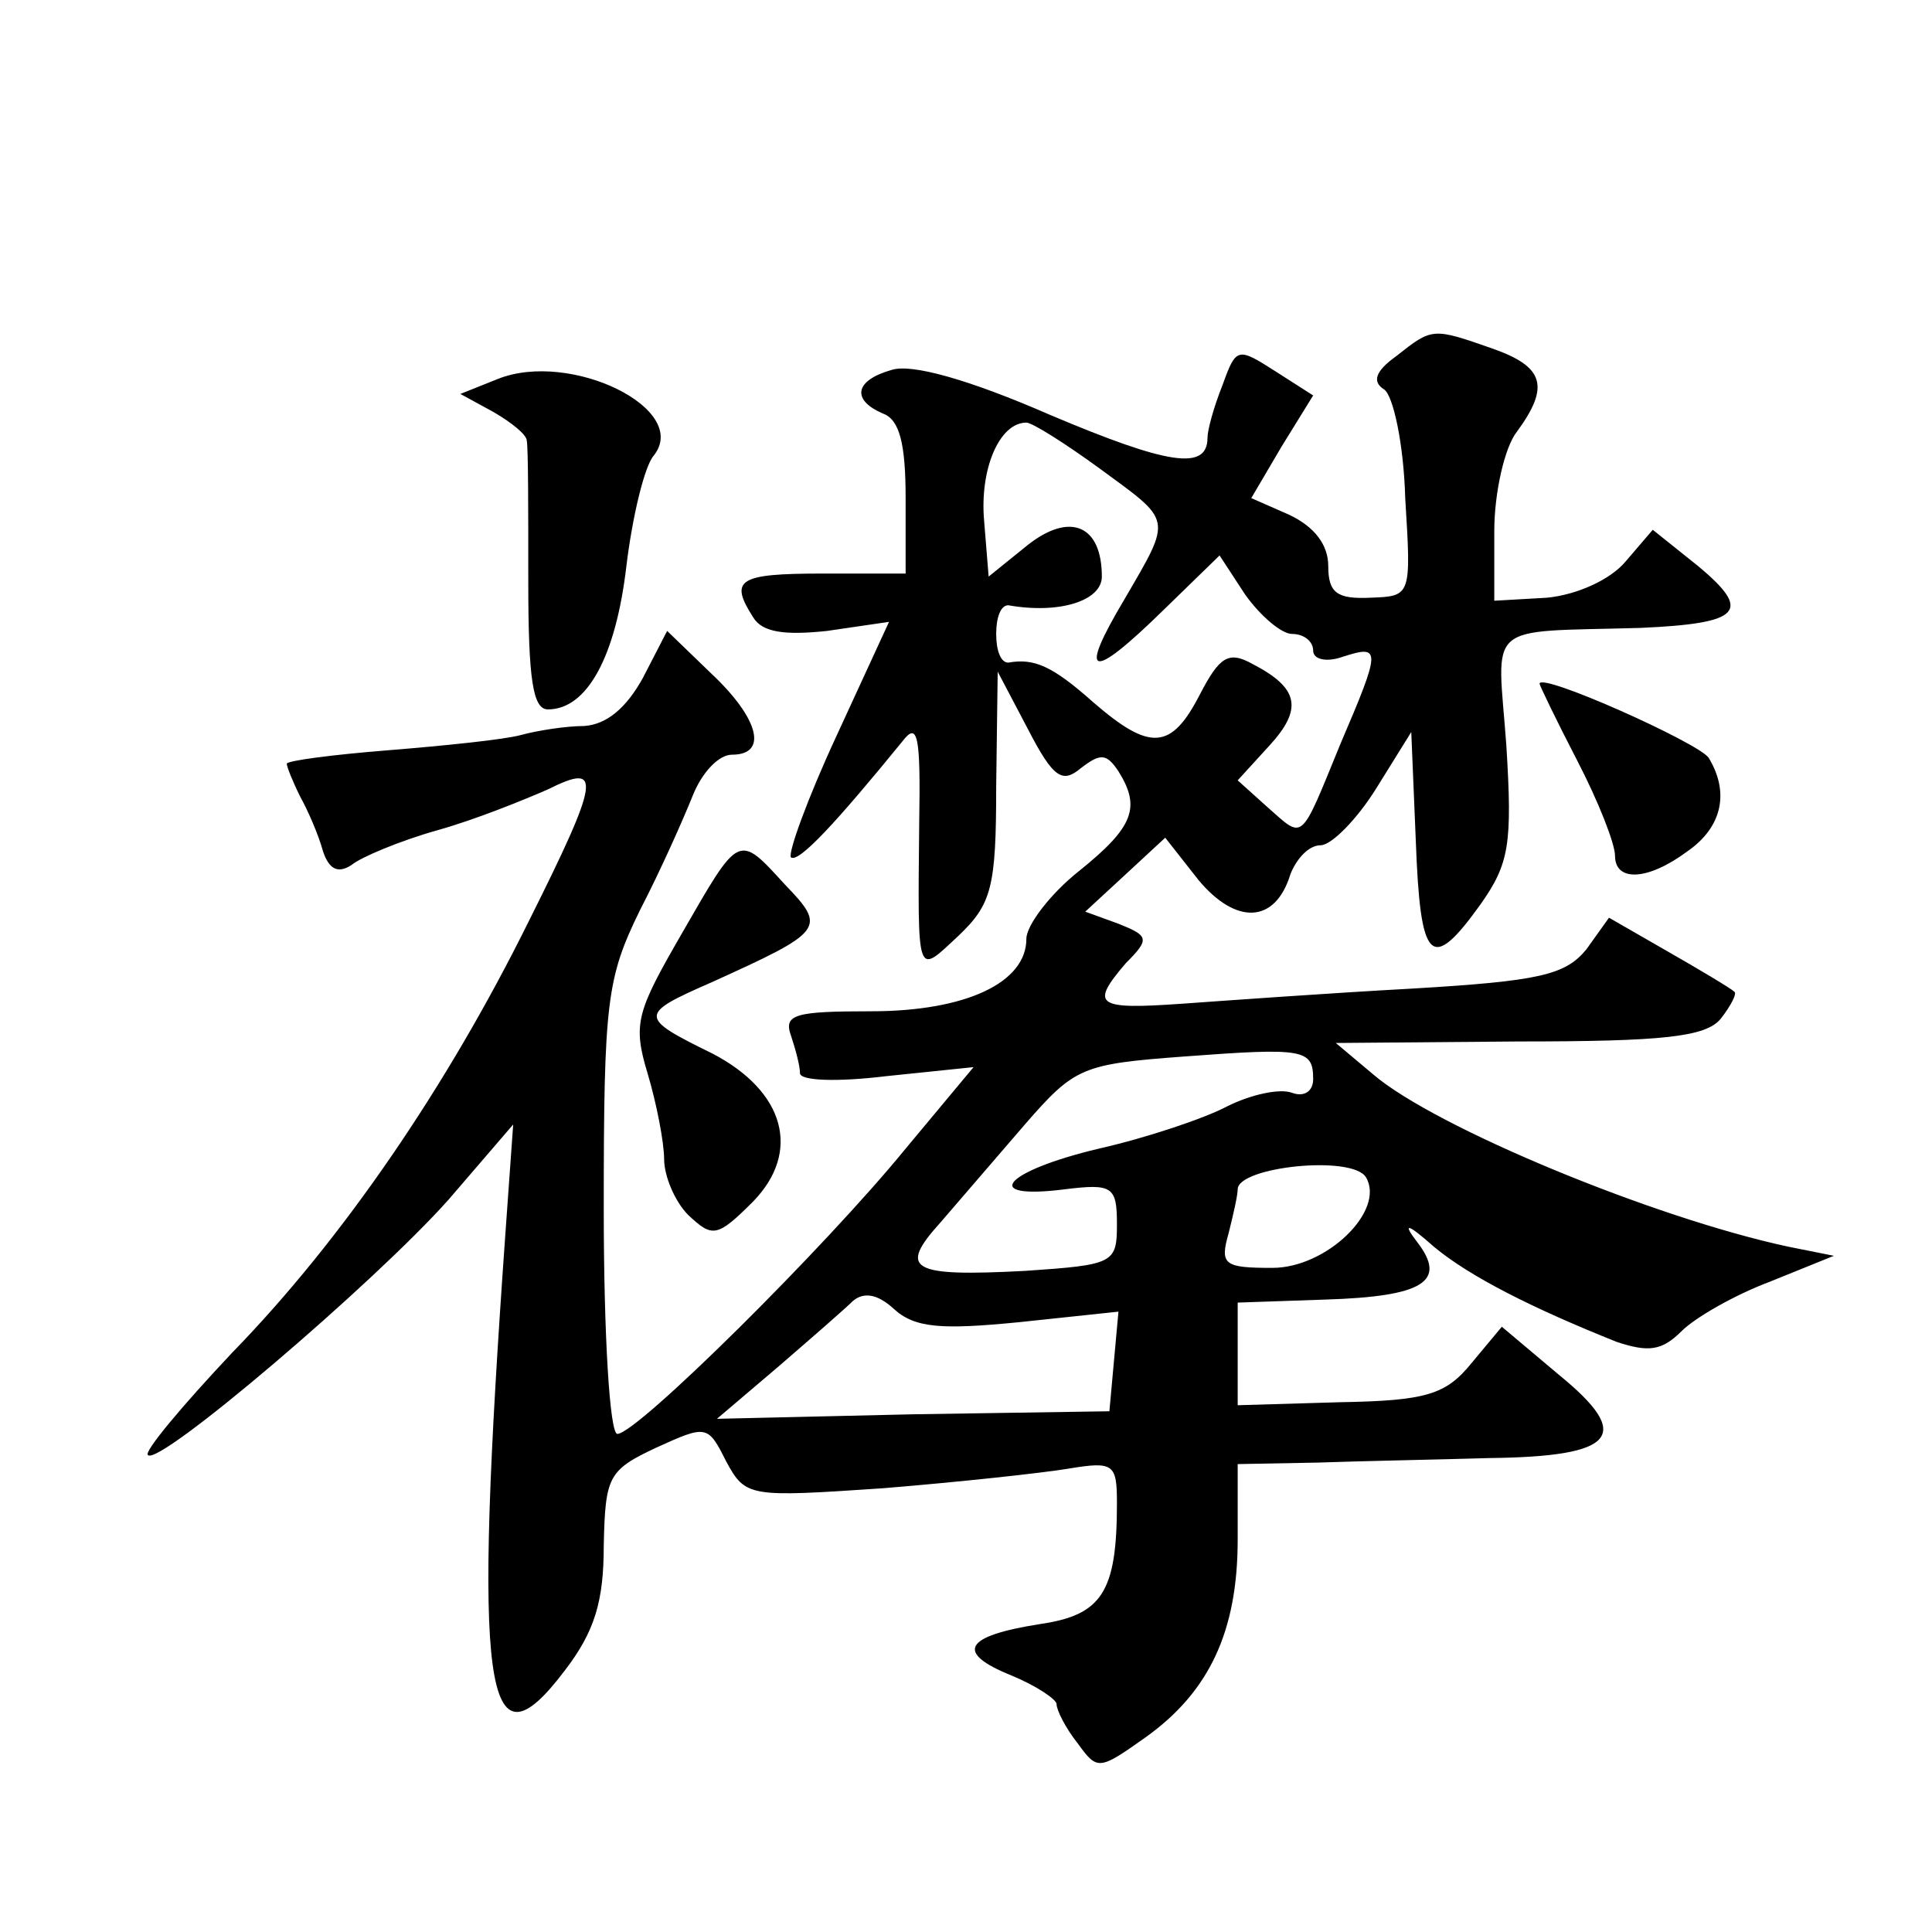
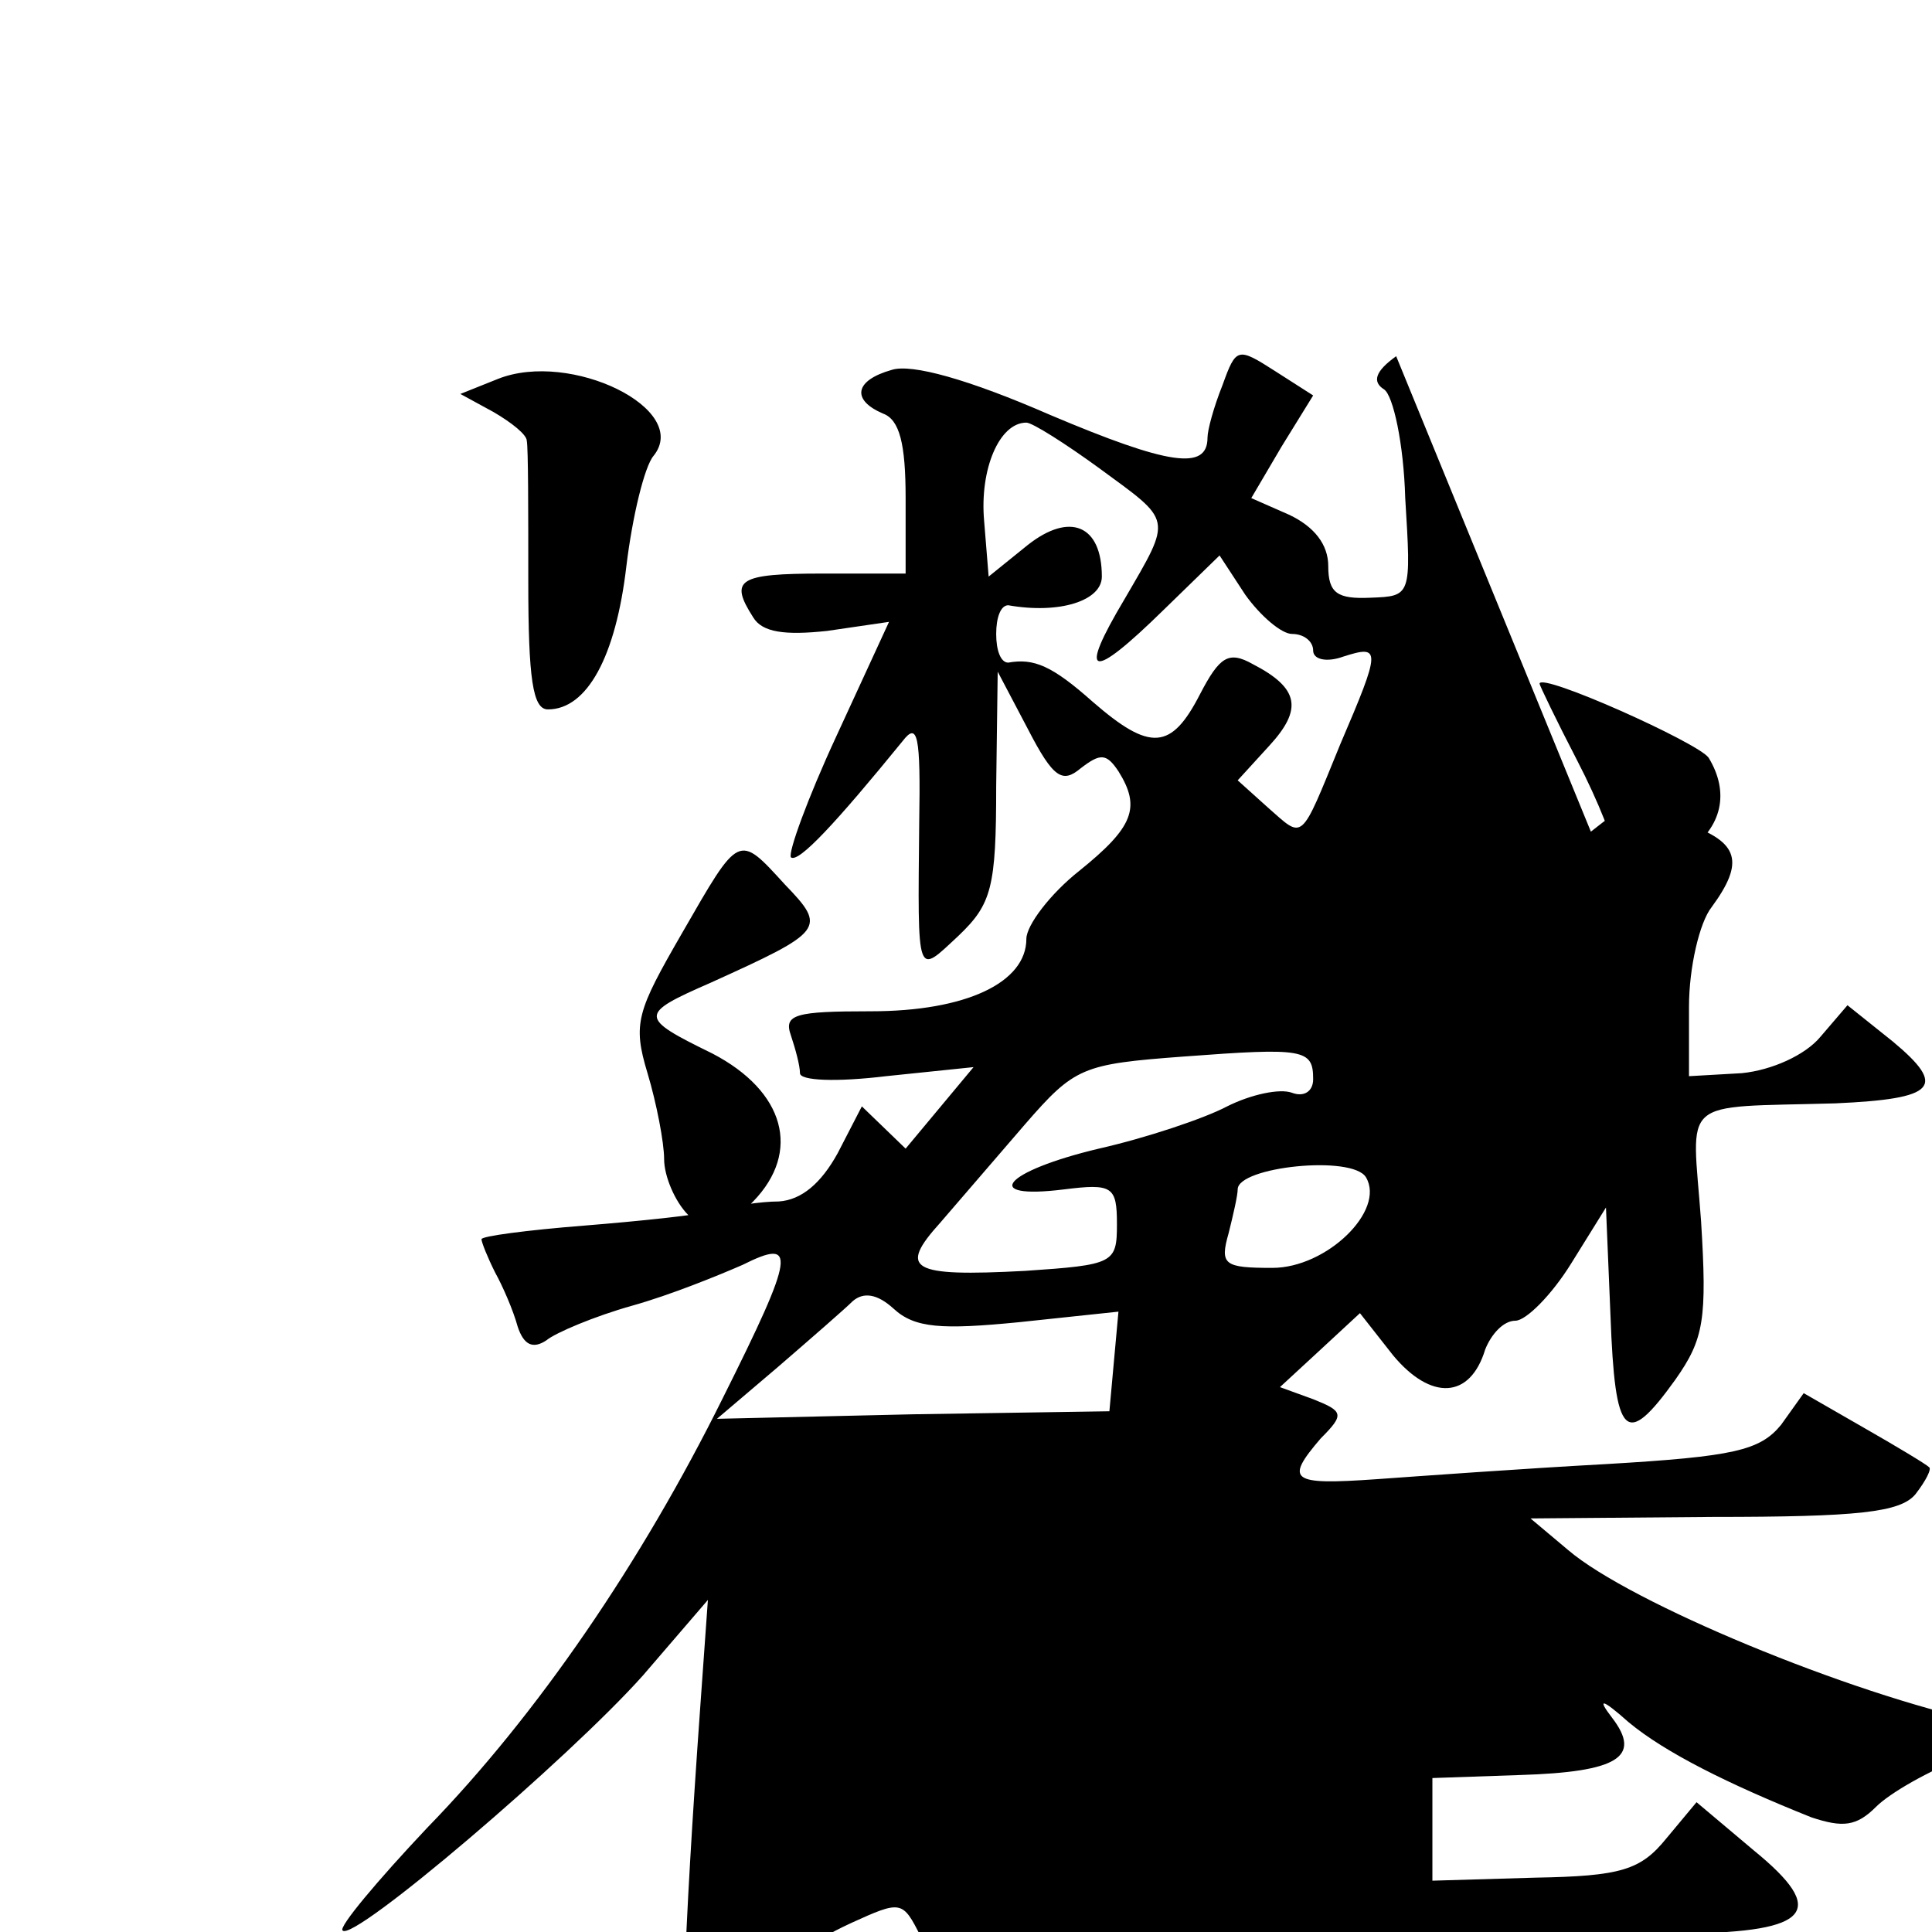
<svg xmlns="http://www.w3.org/2000/svg" version="1.0" width="128pt" height="128pt" viewBox="0 0 128 128" preserveAspectRatio="xMidYMid meet">
  <g transform="translate(0,128) scale(0.1,-0.1)" fill="#0" stroke="none">
-     <path d="M925 1044 c-14 -10 -16 -17 -8 -22 6 -4 13 -36 14 -72 4 -65 4 -65 -23 -66 -22 -1 -28 3 -28 21 0 14 -9 26 -26 34 l-25 11 20 34 21 34 -25 16 c-25 16 -26 16 -35 -9 -6 -15 -10 -30 -10 -35 0 -22 -26 -18 -104 15 -55 24 -92 34 -105 30 -25 -7 -27 -20 -6 -29 11 -4 15 -20 15 -56 l0 -50 -55 0 c-56 0 -62 -4 -46 -29 6 -10 21 -12 49 -9 l41 6 -35 -76 c-19 -41 -32 -77 -30 -80 5 -4 30 23 74 77 10 13 12 4 11 -54 -1 -105 -2 -101 26 -75 22 21 25 32 25 99 l1 76 20 -38 c17 -33 23 -36 35 -26 13 10 17 10 25 -2 15 -24 10 -37 -26 -66 -19 -15 -35 -36 -35 -45 0 -29 -40 -48 -103 -48 -50 0 -58 -2 -53 -16 3 -9 6 -20 6 -25 0 -5 24 -6 57 -2 l58 6 -45 -54 c-53 -65 -178 -189 -191 -189 -5 0 -9 65 -9 149 0 138 2 153 24 198 14 27 29 61 35 76 6 15 17 27 26 27 24 0 18 24 -14 54 l-29 28 -16 -31 c-11 -20 -24 -31 -39 -32 -12 0 -31 -3 -42 -6 -11 -3 -50 -7 -87 -10 -38 -3 -68 -7 -68 -9 0 -2 4 -12 9 -22 5 -9 12 -25 15 -36 4 -12 10 -15 19 -9 6 5 32 16 57 23 25 7 57 20 73 27 36 18 35 8 -13 -88 -54 -109 -123 -210 -196 -285 -33 -35 -59 -66 -56 -68 7 -8 150 114 199 169 l43 50 -5 -70 c-22 -308 -14 -362 39 -292 20 26 26 46 26 83 1 46 3 50 35 65 33 15 34 15 46 -9 13 -24 15 -24 104 -18 49 4 105 10 123 13 30 5 32 3 32 -23 0 -59 -10 -74 -51 -80 -51 -8 -56 -19 -19 -34 17 -7 30 -16 30 -19 0 -4 6 -16 14 -26 13 -18 14 -18 45 4 42 30 61 70 61 131 l0 50 53 1 c28 1 80 2 114 3 84 1 95 15 46 55 l-38 32 -20 -24 c-17 -21 -30 -25 -87 -26 l-68 -2 0 34 0 34 58 2 c65 2 81 12 61 38 -10 13 -7 13 11 -3 24 -20 66 -41 121 -63 21 -7 30 -6 43 7 9 9 35 24 59 33 l42 17 -30 6 c-89 19 -234 79 -275 114 l-25 21 121 1 c96 0 124 3 134 15 7 9 11 17 9 18 -2 2 -22 14 -43 26 l-40 23 -15 -21 c-14 -17 -31 -21 -116 -26 -55 -3 -124 -8 -152 -10 -57 -4 -61 -1 -37 27 16 16 15 18 -5 26 l-22 8 26 24 27 25 22 -28 c25 -30 51 -29 61 4 4 10 12 19 20 19 7 0 24 17 37 38 l23 37 3 -72 c3 -81 10 -88 43 -42 19 27 21 40 17 105 -6 83 -16 75 89 78 67 3 74 11 38 41 l-30 24 -18 -21 c-10 -12 -32 -22 -52 -24 l-35 -2 0 46 c0 26 7 56 15 66 22 30 18 43 -16 55 -40 14 -40 14 -64 -5z m-197 -74 c49 -36 49 -32 17 -87 -31 -52 -23 -55 26 -7 l37 36 17 -26 c10 -14 24 -26 31 -26 8 0 14 -5 14 -11 0 -6 9 -8 20 -4 25 8 25 5 -2 -58 -27 -66 -24 -63 -48 -42 l-20 18 21 23 c22 24 20 38 -11 54 -16 9 -22 5 -35 -20 -19 -37 -33 -38 -71 -5 -27 24 -39 29 -56 26 -5 0 -8 8 -8 19 0 11 3 19 8 19 34 -6 62 3 62 19 0 34 -21 43 -49 21 l-26 -21 -3 37 c-3 34 10 65 28 65 4 0 26 -14 48 -30z m142 -405 c0 -8 -6 -12 -14 -9 -8 3 -27 -1 -43 -9 -15 -8 -54 -21 -85 -28 -63 -15 -79 -34 -23 -27 32 4 35 2 35 -23 0 -26 -2 -27 -61 -31 -76 -4 -84 1 -56 32 12 14 37 43 56 65 33 38 38 40 105 45 80 6 86 5 86 -15z m35 -65 c13 -22 -26 -60 -62 -60 -32 0 -35 2 -29 23 3 12 6 25 6 29 0 15 76 23 85 8z m-230 -96 l66 7 -3 -33 -3 -33 -130 -2 -130 -3 40 34 c22 19 45 39 50 44 7 6 16 5 27 -5 14 -13 32 -14 83 -9z M330 1029 l-25 -10 22 -12 c12 -7 22 -15 22 -19 1 -5 1 -46 1 -93 0 -65 3 -85 13 -85 26 0 45 35 52 95 4 33 12 66 18 73 25 31 -55 70 -103 51z M1020 827 c0 -1 11 -24 25 -51 14 -27 25 -55 25 -63 0 -17 21 -17 48 3 23 16 28 39 14 62 -7 10 -112 57 -112 49z M452 662 c-30 -52 -33 -60 -23 -93 6 -20 11 -46 11 -57 0 -11 7 -28 16 -37 16 -15 19 -15 43 9 32 33 21 73 -27 98 -49 24 -49 26 -1 47 75 34 77 36 49 65 -31 34 -30 34 -68 -32z" />
+     <path d="M925 1044 c-14 -10 -16 -17 -8 -22 6 -4 13 -36 14 -72 4 -65 4 -65 -23 -66 -22 -1 -28 3 -28 21 0 14 -9 26 -26 34 l-25 11 20 34 21 34 -25 16 c-25 16 -26 16 -35 -9 -6 -15 -10 -30 -10 -35 0 -22 -26 -18 -104 15 -55 24 -92 34 -105 30 -25 -7 -27 -20 -6 -29 11 -4 15 -20 15 -56 l0 -50 -55 0 c-56 0 -62 -4 -46 -29 6 -10 21 -12 49 -9 l41 6 -35 -76 c-19 -41 -32 -77 -30 -80 5 -4 30 23 74 77 10 13 12 4 11 -54 -1 -105 -2 -101 26 -75 22 21 25 32 25 99 l1 76 20 -38 c17 -33 23 -36 35 -26 13 10 17 10 25 -2 15 -24 10 -37 -26 -66 -19 -15 -35 -36 -35 -45 0 -29 -40 -48 -103 -48 -50 0 -58 -2 -53 -16 3 -9 6 -20 6 -25 0 -5 24 -6 57 -2 l58 6 -45 -54 l-29 28 -16 -31 c-11 -20 -24 -31 -39 -32 -12 0 -31 -3 -42 -6 -11 -3 -50 -7 -87 -10 -38 -3 -68 -7 -68 -9 0 -2 4 -12 9 -22 5 -9 12 -25 15 -36 4 -12 10 -15 19 -9 6 5 32 16 57 23 25 7 57 20 73 27 36 18 35 8 -13 -88 -54 -109 -123 -210 -196 -285 -33 -35 -59 -66 -56 -68 7 -8 150 114 199 169 l43 50 -5 -70 c-22 -308 -14 -362 39 -292 20 26 26 46 26 83 1 46 3 50 35 65 33 15 34 15 46 -9 13 -24 15 -24 104 -18 49 4 105 10 123 13 30 5 32 3 32 -23 0 -59 -10 -74 -51 -80 -51 -8 -56 -19 -19 -34 17 -7 30 -16 30 -19 0 -4 6 -16 14 -26 13 -18 14 -18 45 4 42 30 61 70 61 131 l0 50 53 1 c28 1 80 2 114 3 84 1 95 15 46 55 l-38 32 -20 -24 c-17 -21 -30 -25 -87 -26 l-68 -2 0 34 0 34 58 2 c65 2 81 12 61 38 -10 13 -7 13 11 -3 24 -20 66 -41 121 -63 21 -7 30 -6 43 7 9 9 35 24 59 33 l42 17 -30 6 c-89 19 -234 79 -275 114 l-25 21 121 1 c96 0 124 3 134 15 7 9 11 17 9 18 -2 2 -22 14 -43 26 l-40 23 -15 -21 c-14 -17 -31 -21 -116 -26 -55 -3 -124 -8 -152 -10 -57 -4 -61 -1 -37 27 16 16 15 18 -5 26 l-22 8 26 24 27 25 22 -28 c25 -30 51 -29 61 4 4 10 12 19 20 19 7 0 24 17 37 38 l23 37 3 -72 c3 -81 10 -88 43 -42 19 27 21 40 17 105 -6 83 -16 75 89 78 67 3 74 11 38 41 l-30 24 -18 -21 c-10 -12 -32 -22 -52 -24 l-35 -2 0 46 c0 26 7 56 15 66 22 30 18 43 -16 55 -40 14 -40 14 -64 -5z m-197 -74 c49 -36 49 -32 17 -87 -31 -52 -23 -55 26 -7 l37 36 17 -26 c10 -14 24 -26 31 -26 8 0 14 -5 14 -11 0 -6 9 -8 20 -4 25 8 25 5 -2 -58 -27 -66 -24 -63 -48 -42 l-20 18 21 23 c22 24 20 38 -11 54 -16 9 -22 5 -35 -20 -19 -37 -33 -38 -71 -5 -27 24 -39 29 -56 26 -5 0 -8 8 -8 19 0 11 3 19 8 19 34 -6 62 3 62 19 0 34 -21 43 -49 21 l-26 -21 -3 37 c-3 34 10 65 28 65 4 0 26 -14 48 -30z m142 -405 c0 -8 -6 -12 -14 -9 -8 3 -27 -1 -43 -9 -15 -8 -54 -21 -85 -28 -63 -15 -79 -34 -23 -27 32 4 35 2 35 -23 0 -26 -2 -27 -61 -31 -76 -4 -84 1 -56 32 12 14 37 43 56 65 33 38 38 40 105 45 80 6 86 5 86 -15z m35 -65 c13 -22 -26 -60 -62 -60 -32 0 -35 2 -29 23 3 12 6 25 6 29 0 15 76 23 85 8z m-230 -96 l66 7 -3 -33 -3 -33 -130 -2 -130 -3 40 34 c22 19 45 39 50 44 7 6 16 5 27 -5 14 -13 32 -14 83 -9z M330 1029 l-25 -10 22 -12 c12 -7 22 -15 22 -19 1 -5 1 -46 1 -93 0 -65 3 -85 13 -85 26 0 45 35 52 95 4 33 12 66 18 73 25 31 -55 70 -103 51z M1020 827 c0 -1 11 -24 25 -51 14 -27 25 -55 25 -63 0 -17 21 -17 48 3 23 16 28 39 14 62 -7 10 -112 57 -112 49z M452 662 c-30 -52 -33 -60 -23 -93 6 -20 11 -46 11 -57 0 -11 7 -28 16 -37 16 -15 19 -15 43 9 32 33 21 73 -27 98 -49 24 -49 26 -1 47 75 34 77 36 49 65 -31 34 -30 34 -68 -32z" />
  </g>
</svg>